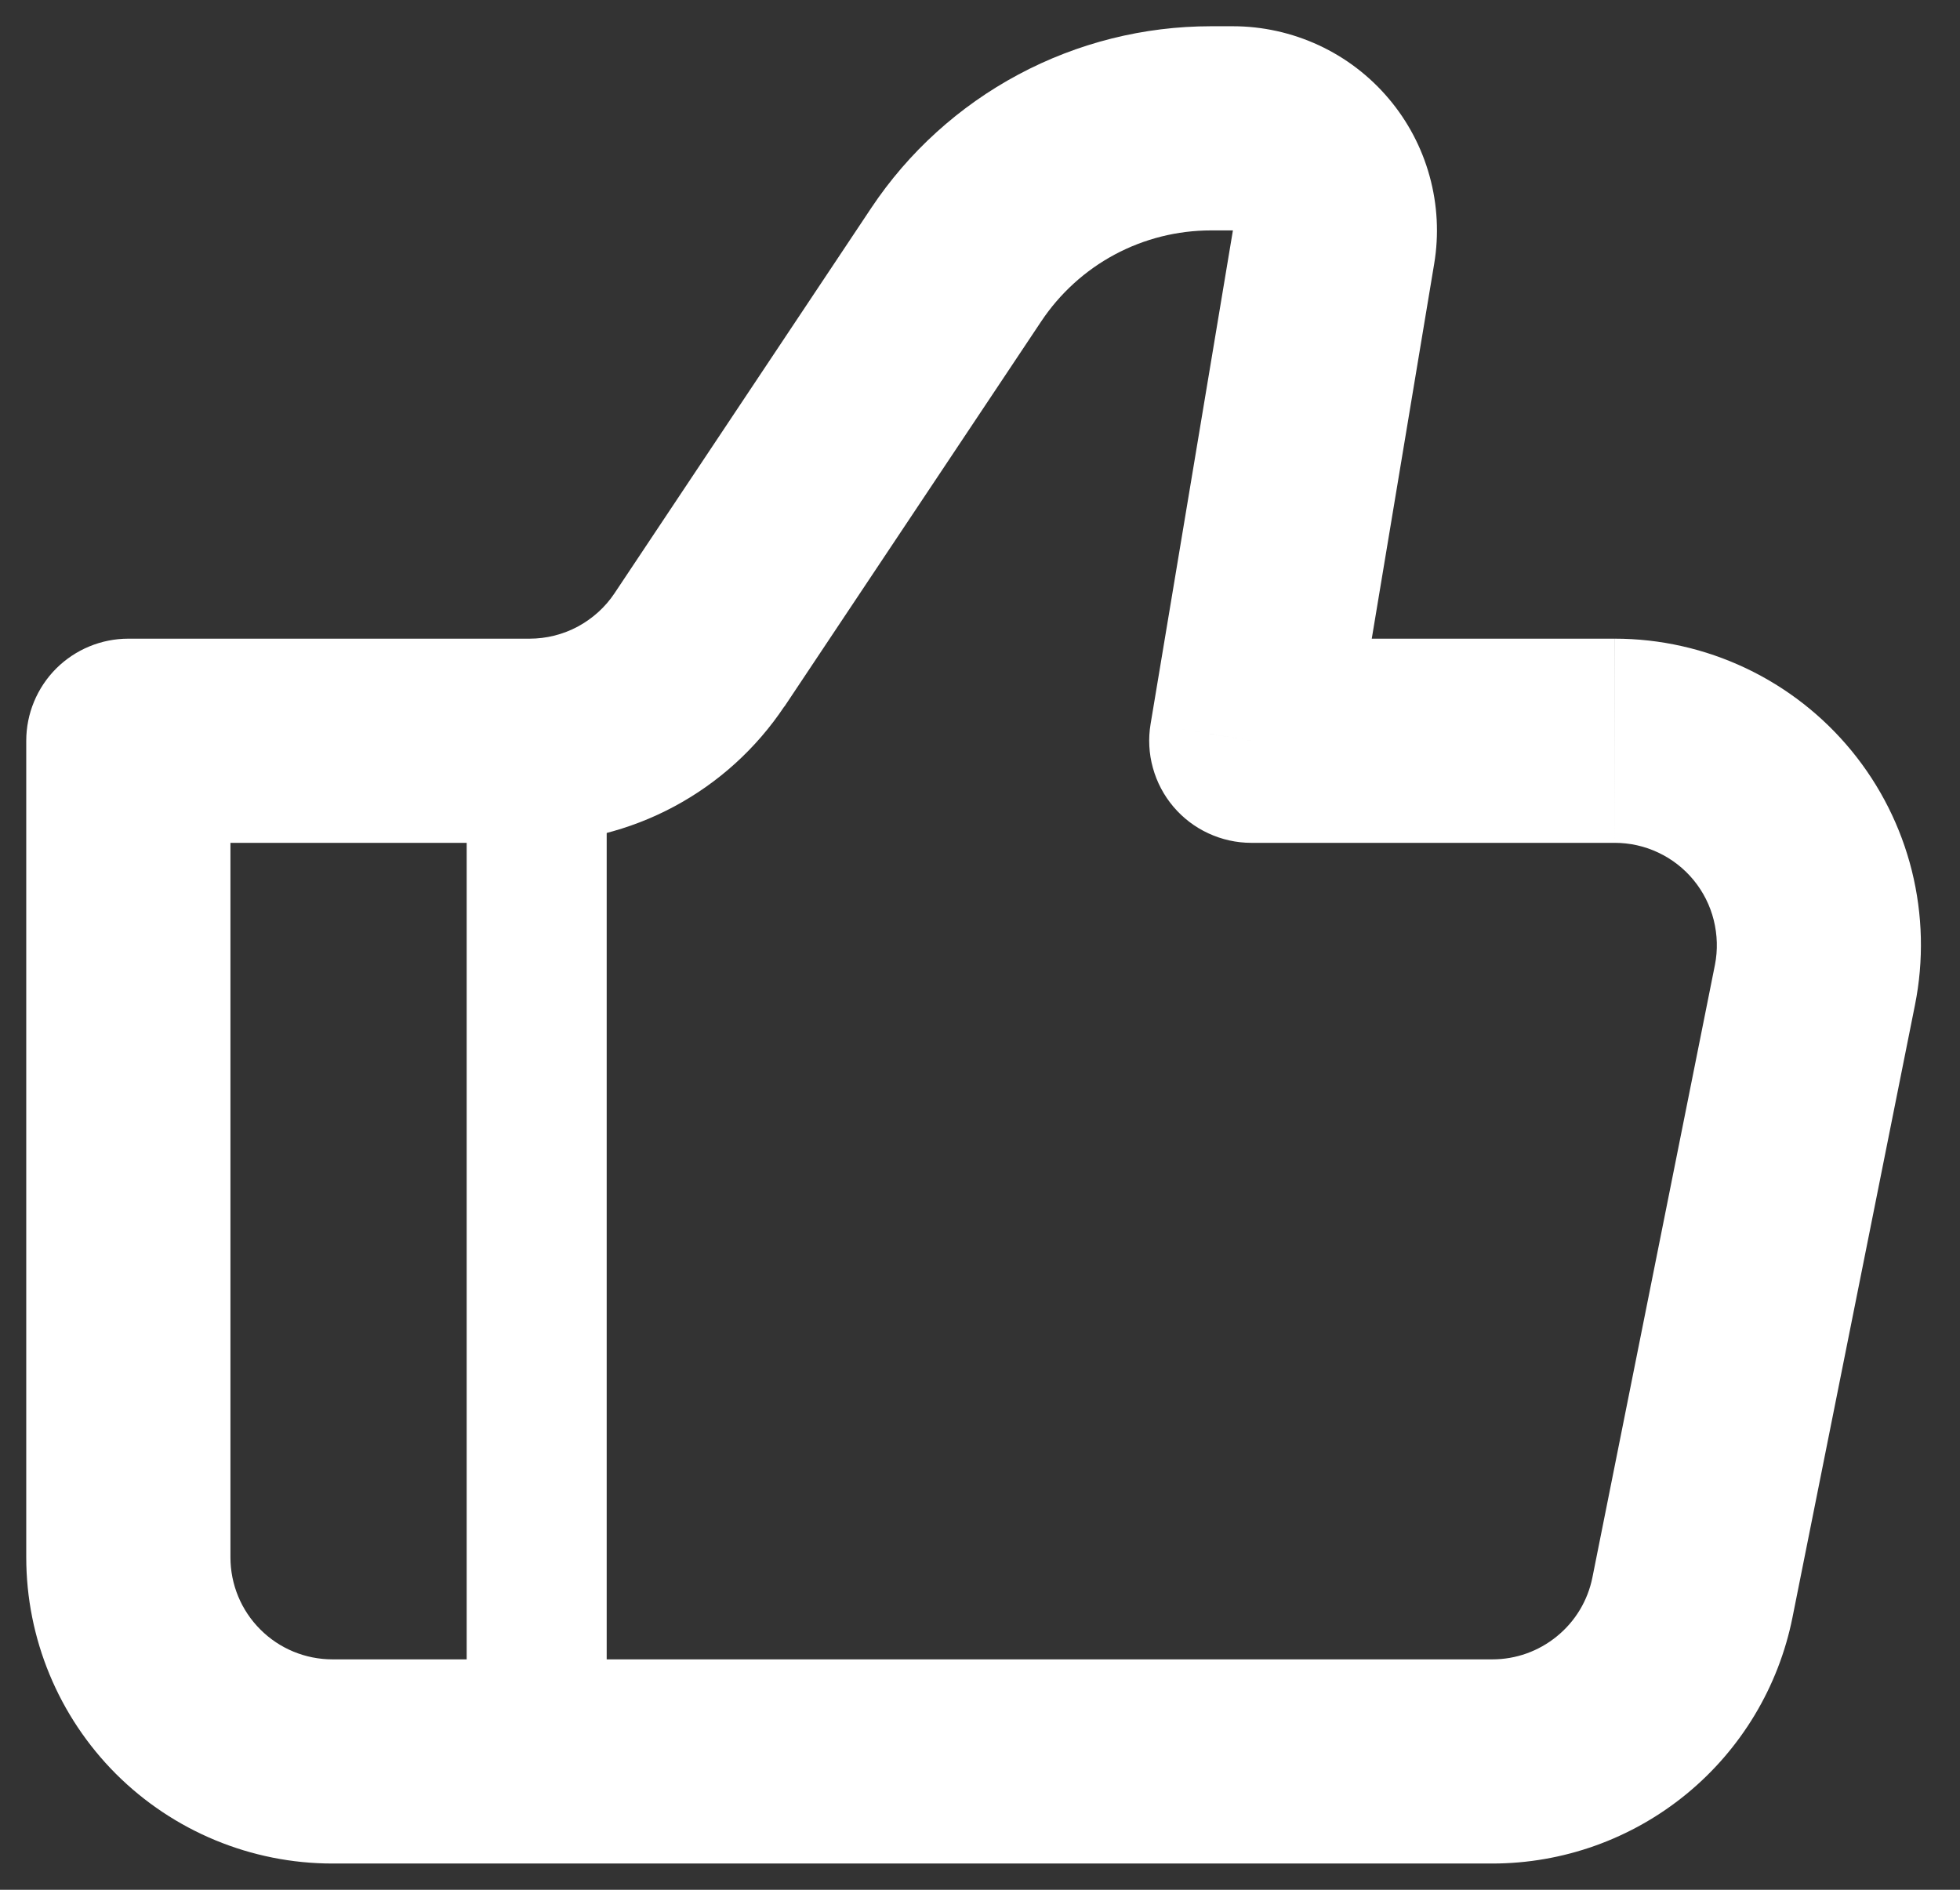
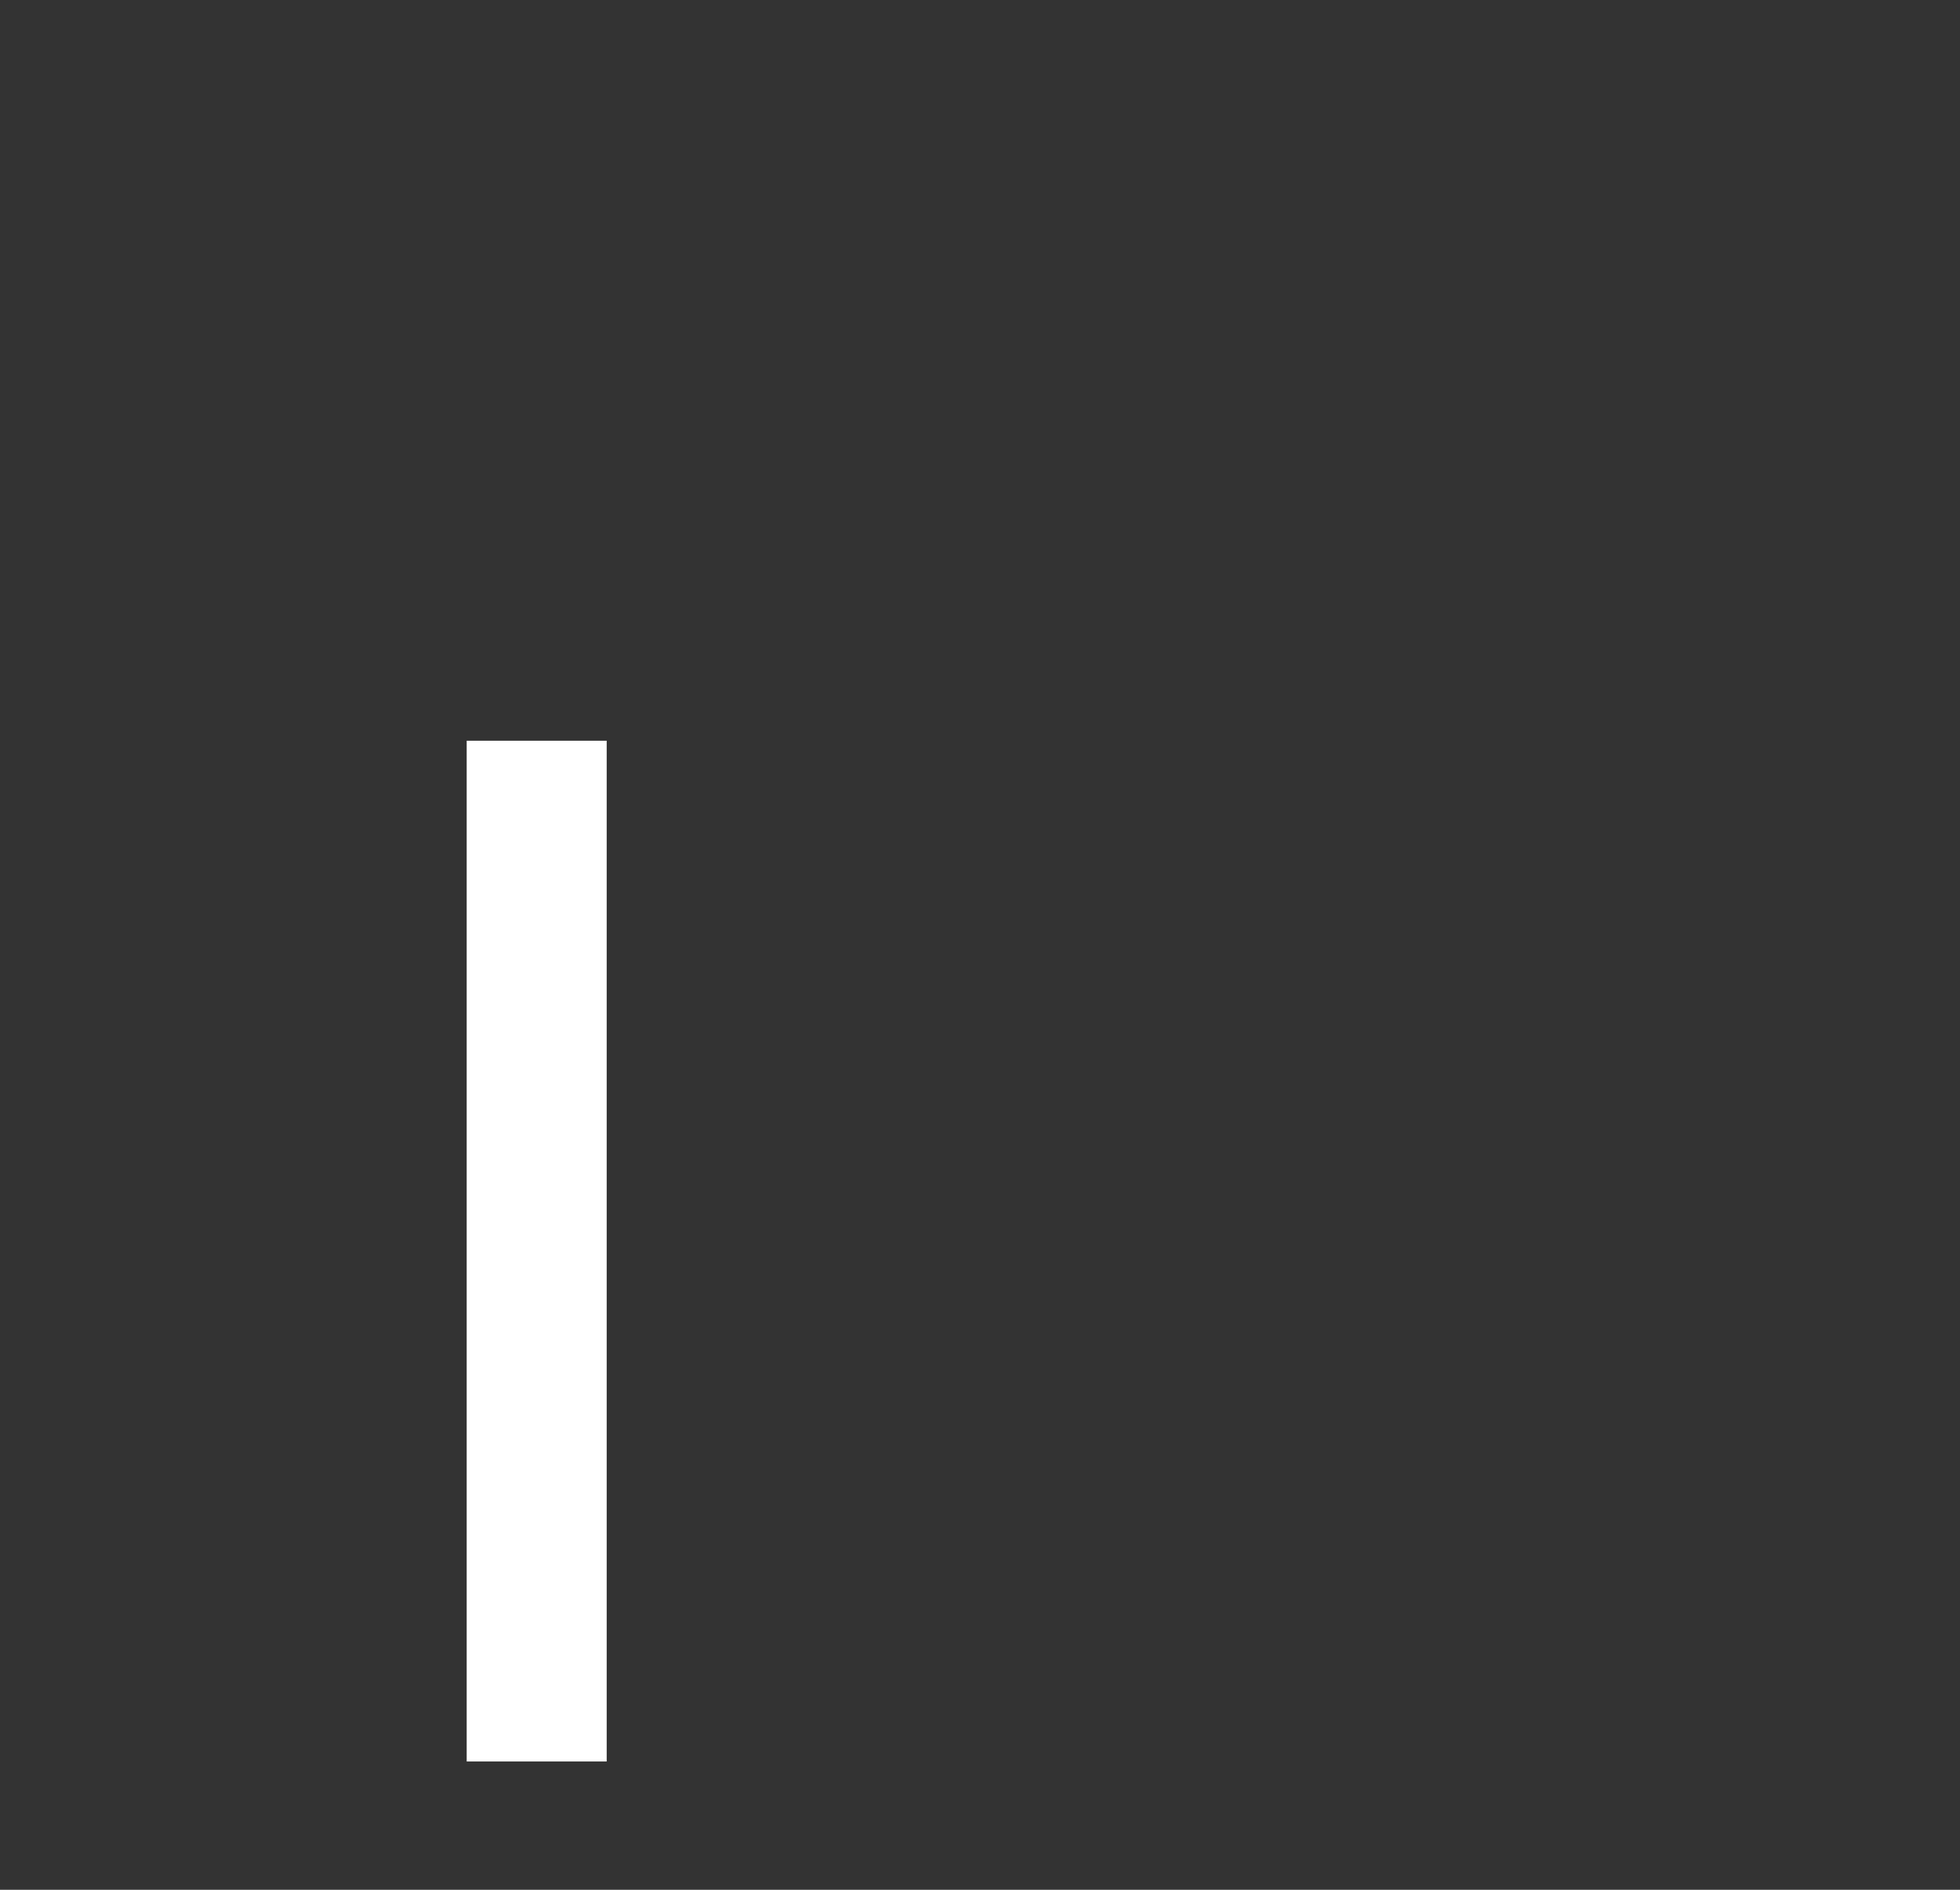
<svg xmlns="http://www.w3.org/2000/svg" width="28" height="27" viewBox="0 0 28 27" fill="none">
  <rect x="0" y="0" width="28" height="27" fill="#333333" stroke="none" />
-   <path d="M17.875 10.583L16.437 10.344C16.402 10.553 16.413 10.767 16.47 10.971C16.526 11.175 16.626 11.364 16.763 11.526C16.9 11.688 17.07 11.817 17.262 11.906C17.454 11.995 17.663 12.042 17.875 12.042V10.583ZM1.833 10.583V9.125C1.447 9.125 1.076 9.279 0.802 9.552C0.529 9.826 0.375 10.197 0.375 10.583H1.833ZM4.75 26.625H21.317V23.708H4.75V26.625ZM23.067 9.125H17.875V12.042H23.067V9.125ZM19.314 10.822L20.488 3.771L17.613 3.292L16.437 10.344L19.314 10.822ZM17.613 0.375H17.3V3.292H17.613V0.375ZM12.446 2.972L8.779 8.476L11.206 10.095L14.875 4.591L12.446 2.972ZM7.565 9.125H1.833V12.042H7.565V9.125ZM0.375 10.583V22.25H3.292V10.583H0.375ZM25.607 23.108L27.357 14.357L24.499 13.786L22.749 22.536L25.607 23.108ZM8.779 8.476C8.646 8.676 8.464 8.839 8.253 8.953C8.041 9.066 7.805 9.125 7.565 9.125V12.042C8.285 12.042 8.994 11.864 9.629 11.524C10.264 11.184 10.805 10.693 11.205 10.093L8.779 8.476ZM20.488 3.771C20.558 3.354 20.536 2.926 20.423 2.517C20.311 2.109 20.111 1.73 19.837 1.407C19.564 1.084 19.223 0.824 18.839 0.646C18.454 0.468 18.036 0.375 17.613 0.375V3.292L20.488 3.771ZM23.067 12.042C23.282 12.042 23.496 12.089 23.691 12.182C23.886 12.274 24.058 12.408 24.195 12.575C24.332 12.742 24.43 12.937 24.482 13.146C24.534 13.356 24.541 13.574 24.499 13.786L27.357 14.357C27.484 13.723 27.468 13.068 27.312 12.44C27.155 11.812 26.861 11.227 26.451 10.727C26.04 10.226 25.524 9.823 24.939 9.546C24.354 9.269 23.715 9.125 23.068 9.125L23.067 12.042ZM21.317 26.625C22.328 26.625 23.308 26.275 24.091 25.633C24.873 24.992 25.409 24.099 25.607 23.108L22.749 22.536C22.683 22.867 22.504 23.165 22.242 23.378C21.981 23.592 21.654 23.709 21.317 23.708V26.625ZM17.3 0.375C16.34 0.375 15.395 0.612 14.548 1.065C13.701 1.518 12.978 2.173 12.446 2.972L14.875 4.591C15.142 4.191 15.501 3.864 15.924 3.637C16.348 3.41 16.82 3.292 17.3 3.292V0.375ZM4.75 23.708C4.363 23.708 3.992 23.555 3.719 23.281C3.445 23.008 3.292 22.637 3.292 22.25H0.375C0.375 23.41 0.836 24.523 1.656 25.344C2.477 26.164 3.59 26.625 4.75 26.625V23.708Z" fill="white" />
  <path d="M7.667 10.583V25.167" stroke="white" stroke-width="2" />
</svg>